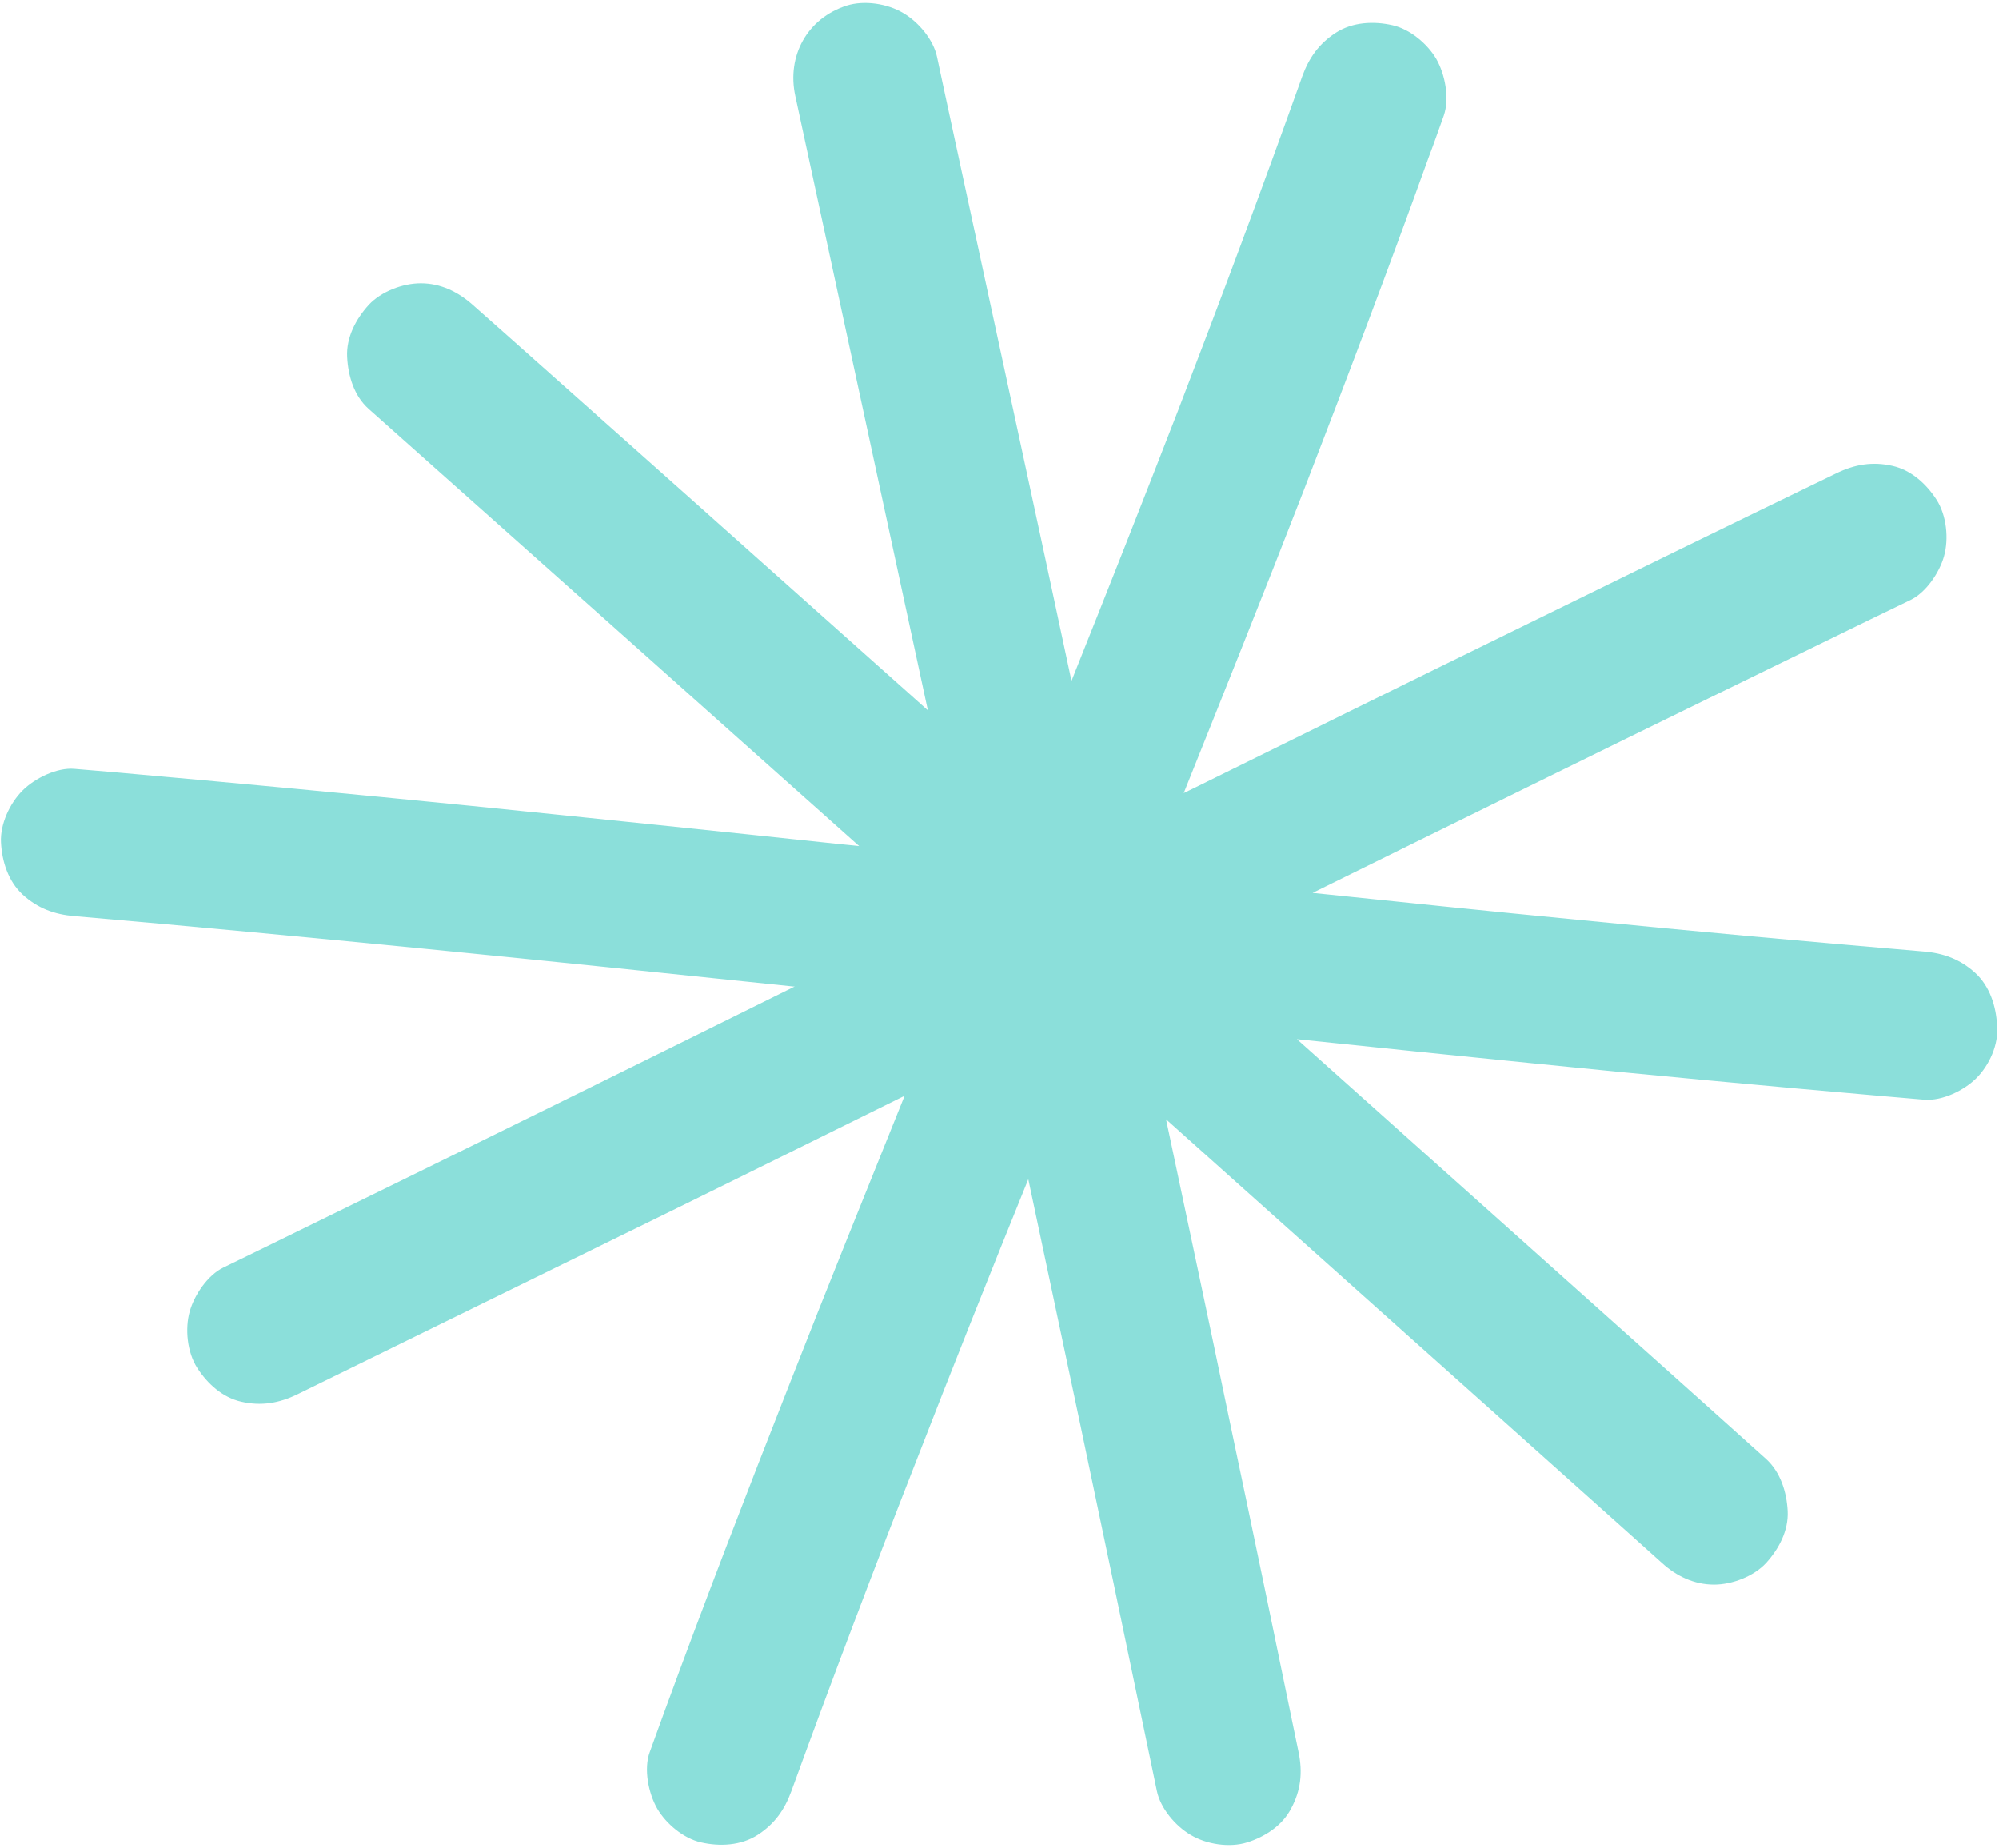
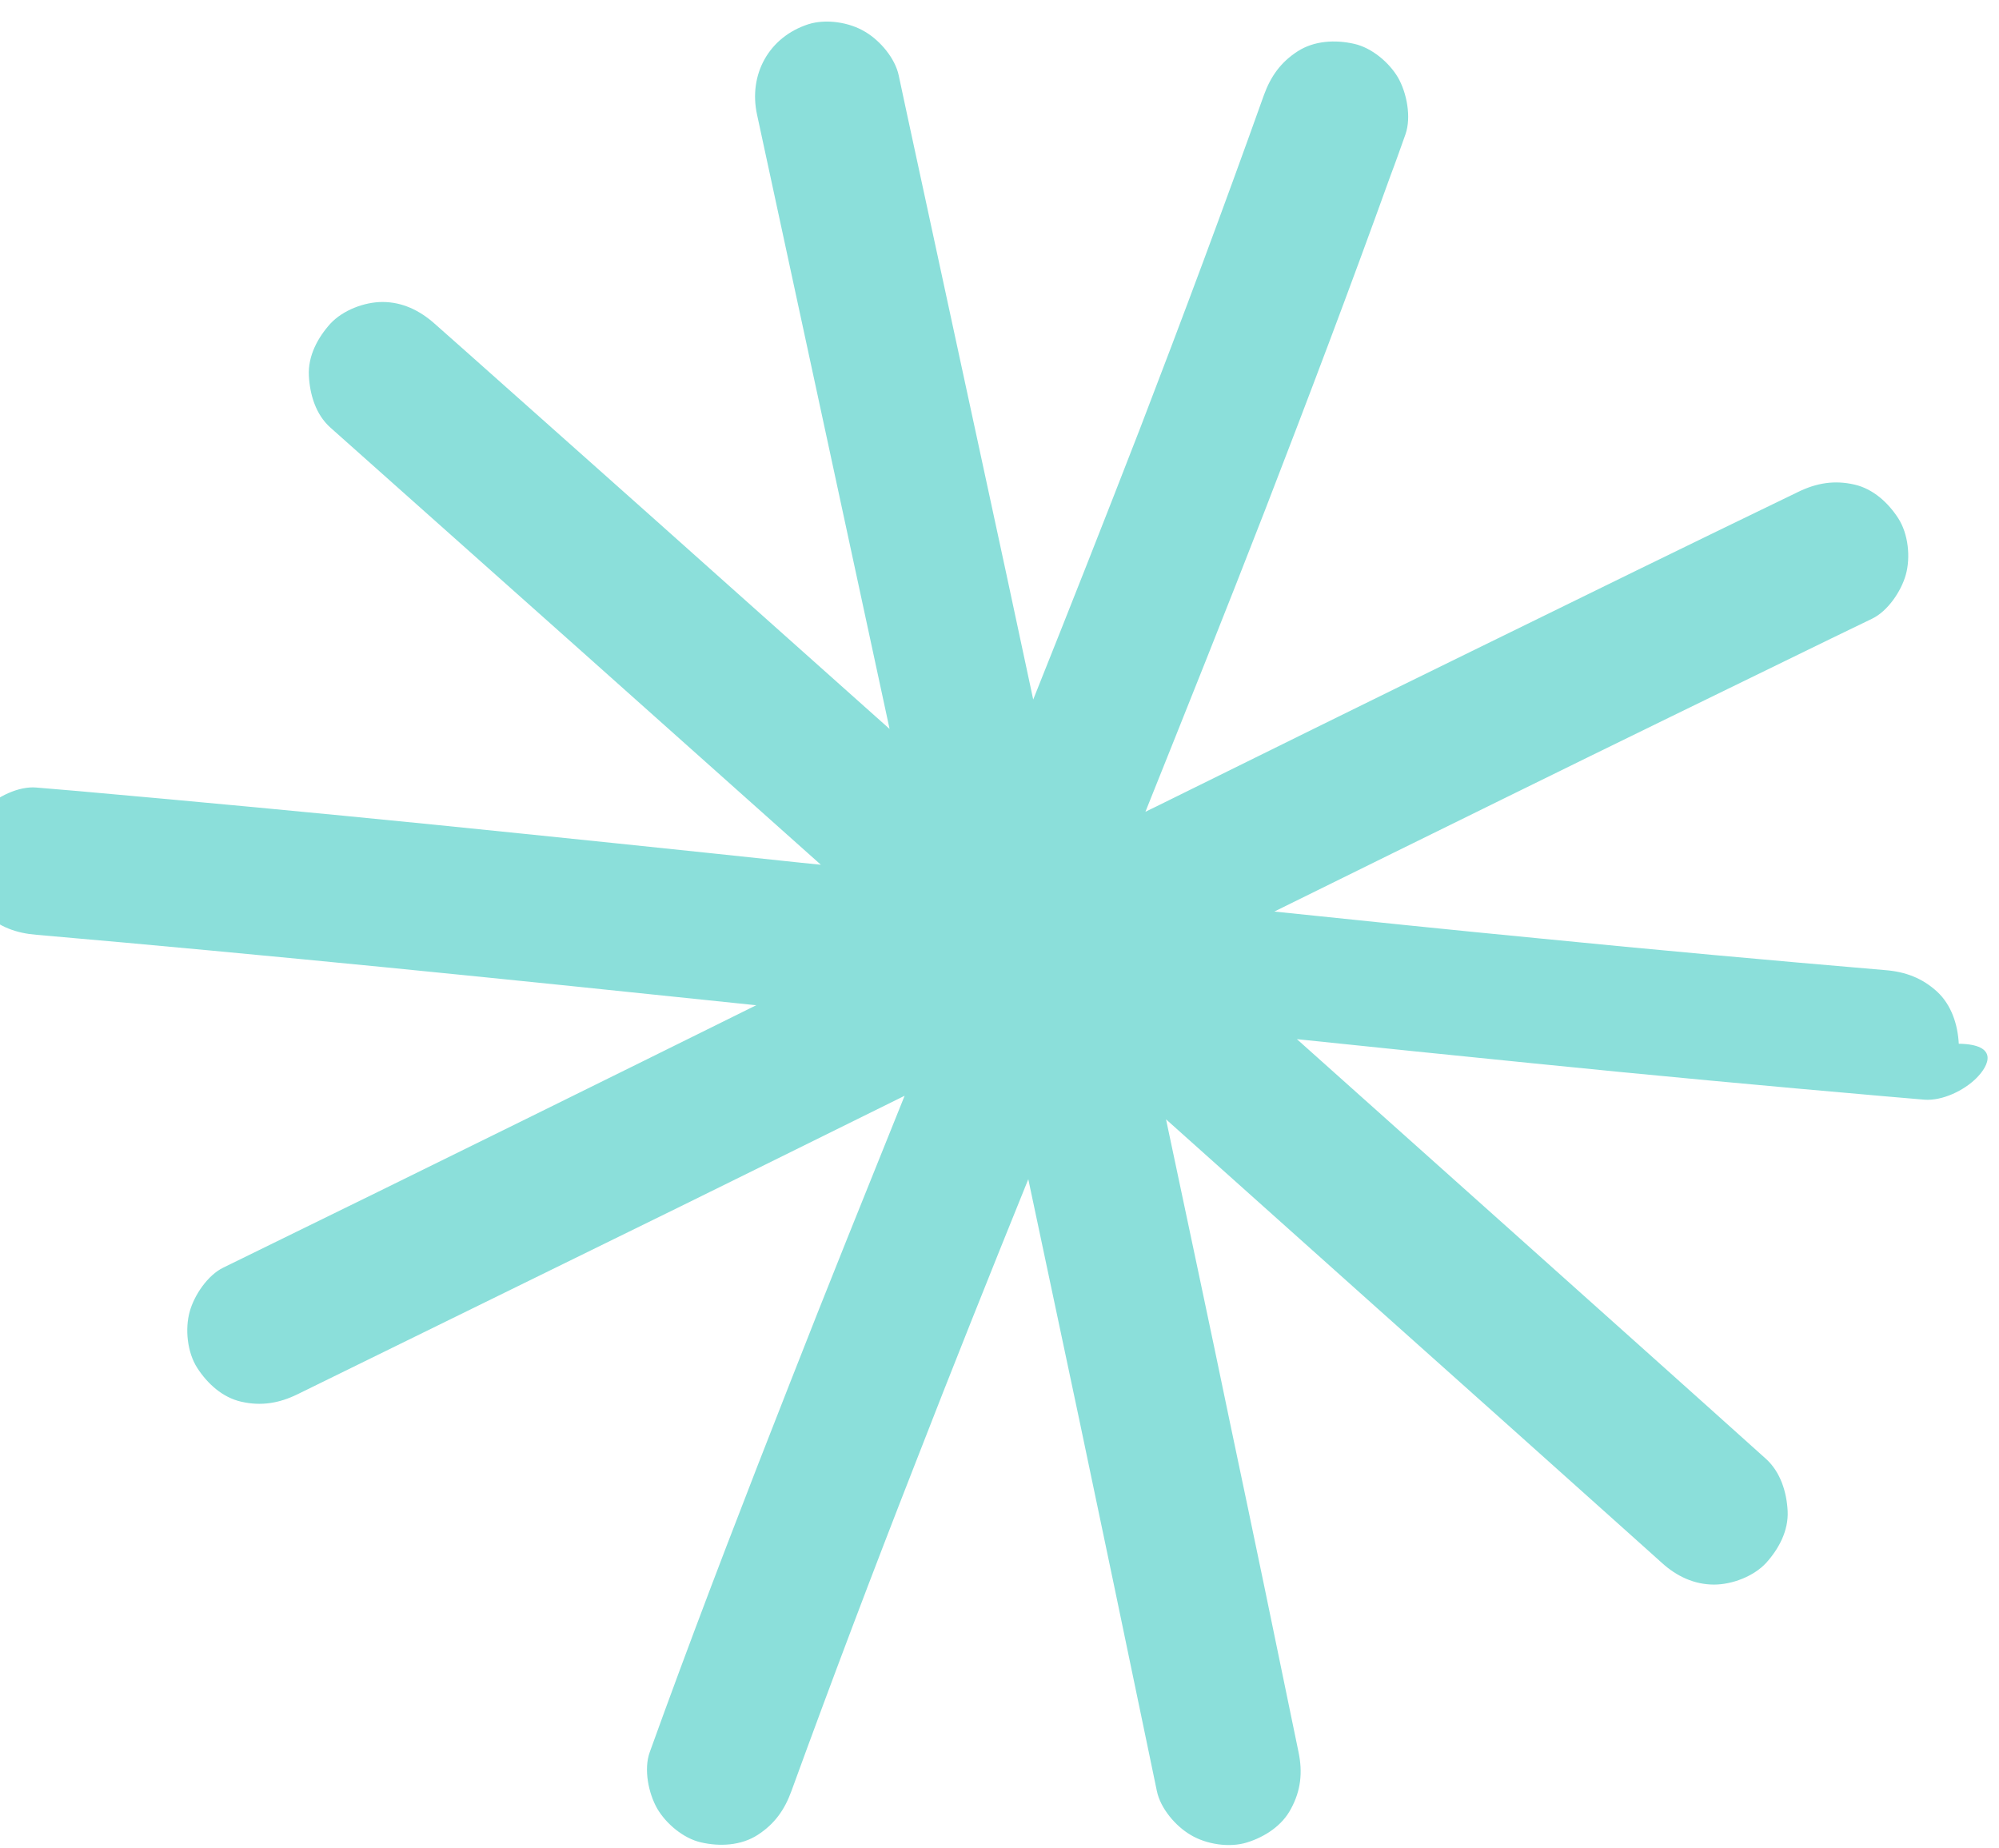
<svg xmlns="http://www.w3.org/2000/svg" fill="#8bdfda" height="564.8" preserveAspectRatio="xMidYMid meet" version="1" viewBox="-0.5 -0.9 611.0 564.8" width="611" zoomAndPan="magnify">
  <g id="change1_1">
-     <path d="M603.6,328.6c-3.8,3.8-10.4,7-15.9,6.6c-4.3-0.4-8.5-0.7-12.8-1.1c-35.6-3.1-71.2-6.4-106.7-10c-24.1-2.4-48.2-4.9-72.3-7.4 c22,19.6,43.9,39.3,65.9,58.9c25.8,23.1,51.7,46.2,77.5,69.4c4.4,4,6.3,10.1,6.6,15.9c0.3,6-2.7,11.6-6.6,15.9 c-3.8,4.1-10.4,6.6-15.9,6.6c-6.1,0-11.5-2.6-15.9-6.6c-3.2-2.9-6.5-5.8-9.7-8.7c-25.8-23.1-51.6-46.2-77.5-69.3 c-21.5-19.2-42.9-38.4-64.4-57.6c6.5,30.8,13.1,61.6,19.5,92.5c7.1,33.6,14.1,67.3,21,100.9c1.3,6.2,0.7,11.8-2.3,17.3 c-2.7,5.2-8,8.6-13.4,10.3c-5.4,1.7-12.5,0.6-17.3-2.3c-4.6-2.7-9.2-8.1-10.3-13.4c-0.9-4.2-1.7-8.3-2.6-12.5 c-7-33.6-14-67.3-21.1-100.9c-5.2-24.6-10.4-49.1-15.6-73.6c-11.7,28.9-23.3,57.9-34.6,87c-13,33.2-25.6,66.5-37.8,100 c-2.1,5.8-5.2,10.1-10.3,13.4c-5.1,3.3-11.6,3.6-17.3,2.3c-5.4-1.2-10.7-5.7-13.4-10.3c-2.7-4.7-4.2-12.1-2.3-17.3 c1.5-4.2,3-8.3,4.5-12.4c12.3-33.6,25.2-67,38.3-100.3c11.5-29.4,23.3-58.6,35.1-87.9c-30.4,15-60.8,30.1-91.3,45 c-31.4,15.4-62.8,30.8-94.2,46.2c-5.7,2.8-11.2,3.7-17.3,2.3c-5.7-1.3-10.3-5.5-13.4-10.3c-3.1-4.8-3.8-12-2.3-17.3 c1.4-5,5.5-11.1,10.3-13.4c3.9-1.9,7.8-3.8,11.7-5.7c31.5-15.4,62.9-30.8,94.3-46.3c22.9-11.3,45.8-22.6,68.6-33.9 c-0.1,0-0.2,0-0.4,0c-37.4-3.9-74.9-7.8-112.4-11.5c-35.7-3.5-71.5-6.9-107.3-10c-6.2-0.5-11.3-2.4-15.9-6.6 c-4.4-4.1-6.3-10.1-6.6-15.9c-0.3-5.6,2.7-12,6.6-15.9c3.7-3.7,10.5-7.1,15.9-6.6c4.3,0.4,8.7,0.7,13,1.1 c36.1,3.2,72.1,6.6,108.1,10.2c37.6,3.8,75.2,7.7,112.8,11.7c2,0.2,3.9,0.4,5.9,0.6c-24.4-21.8-48.8-43.5-73.2-65.3 c-25.6-22.8-51.1-45.5-76.7-68.3c-4.5-4-6.3-10.1-6.6-15.9c-0.3-6,2.7-11.6,6.6-15.9c3.8-4.1,10.4-6.6,15.9-6.6 c6.1,0,11.4,2.6,15.9,6.6c3.2,2.8,6.4,5.7,9.6,8.5c25.6,22.8,51.2,45.5,76.7,68.3c17.6,15.7,35.2,31.4,52.8,47.1 c-6.2-28.6-12.3-57.2-18.5-85.8c-7.3-34-14.7-67.9-22-101.9c-2.7-12.3,3.6-23.8,15.7-27.7c5.4-1.7,12.5-0.6,17.3,2.3 c4.6,2.7,9.2,8.1,10.3,13.4c0.9,4.2,1.8,8.4,2.7,12.6c7.3,33.9,14.7,67.9,22,101.8c5.5,25.4,11,50.9,16.4,76.3 c11-27.5,21.9-55.1,32.6-82.7c13-33.8,25.7-67.8,37.9-102c2.1-5.8,5.2-10.1,10.3-13.4c5.1-3.3,11.6-3.6,17.3-2.3 c5.4,1.2,10.7,5.7,13.4,10.3c2.7,4.7,4.1,12.1,2.3,17.3c-1.5,4.2-3,8.5-4.6,12.7c-12.3,34.2-25.2,68.2-38.3,102.1 c-12,30.9-24.3,61.6-36.6,92.3c1.2-0.6,2.3-1.1,3.5-1.7c32.4-16,64.8-32,97.3-47.9c32.8-16.1,65.7-32.2,98.6-48.1 c5.7-2.8,11.2-3.7,17.3-2.3c5.7,1.3,10.3,5.5,13.4,10.3c3.1,4.8,3.8,12,2.3,17.3c-1.4,5-5.5,11.1-10.3,13.4c-4.1,2-8.3,4-12.4,6 c-32.8,16-65.7,32-98.4,48.1c-24,11.8-48,23.6-71.9,35.4c27,2.8,53.9,5.6,80.9,8.2c35.2,3.5,70.5,6.7,105.8,9.7 c6.2,0.5,11.3,2.4,15.9,6.6c4.4,4.1,6.3,10.1,6.6,15.9C610.5,318.3,607.5,324.7,603.6,328.6z" />
+     <path d="M603.6,328.6c-3.8,3.8-10.4,7-15.9,6.6c-4.3-0.4-8.5-0.7-12.8-1.1c-35.6-3.1-71.2-6.4-106.7-10c-24.1-2.4-48.2-4.9-72.3-7.4 c22,19.6,43.9,39.3,65.9,58.9c25.8,23.1,51.7,46.2,77.5,69.4c4.4,4,6.3,10.1,6.6,15.9c0.3,6-2.7,11.6-6.6,15.9 c-3.8,4.1-10.4,6.6-15.9,6.6c-6.1,0-11.5-2.6-15.9-6.6c-3.2-2.9-6.5-5.8-9.7-8.7c-25.8-23.1-51.6-46.2-77.5-69.3 c-21.5-19.2-42.9-38.4-64.4-57.6c6.5,30.8,13.1,61.6,19.5,92.5c7.1,33.6,14.1,67.3,21,100.9c1.3,6.2,0.7,11.8-2.3,17.3 c-2.7,5.2-8,8.6-13.4,10.3c-5.4,1.7-12.5,0.6-17.3-2.3c-4.6-2.7-9.2-8.1-10.3-13.4c-0.9-4.2-1.7-8.3-2.6-12.5 c-7-33.6-14-67.3-21.1-100.9c-5.2-24.6-10.4-49.1-15.6-73.6c-11.7,28.9-23.3,57.9-34.6,87c-13,33.2-25.6,66.5-37.8,100 c-2.1,5.8-5.2,10.1-10.3,13.4c-5.1,3.3-11.6,3.6-17.3,2.3c-5.4-1.2-10.7-5.7-13.4-10.3c-2.7-4.7-4.2-12.1-2.3-17.3 c1.5-4.2,3-8.3,4.5-12.4c12.3-33.6,25.2-67,38.3-100.3c11.5-29.4,23.3-58.6,35.1-87.9c-30.4,15-60.8,30.1-91.3,45 c-31.4,15.4-62.8,30.8-94.2,46.2c-5.7,2.8-11.2,3.7-17.3,2.3c-5.7-1.3-10.3-5.5-13.4-10.3c-3.1-4.8-3.8-12-2.3-17.3 c1.4-5,5.5-11.1,10.3-13.4c31.5-15.4,62.9-30.8,94.3-46.3c22.9-11.3,45.8-22.6,68.6-33.9 c-0.1,0-0.2,0-0.4,0c-37.4-3.9-74.9-7.8-112.4-11.5c-35.7-3.5-71.5-6.9-107.3-10c-6.2-0.5-11.3-2.4-15.9-6.6 c-4.4-4.1-6.3-10.1-6.6-15.9c-0.3-5.6,2.7-12,6.6-15.9c3.7-3.7,10.5-7.1,15.9-6.6c4.3,0.4,8.7,0.7,13,1.1 c36.1,3.2,72.1,6.6,108.1,10.2c37.6,3.8,75.2,7.7,112.8,11.7c2,0.2,3.9,0.4,5.9,0.6c-24.4-21.8-48.8-43.5-73.2-65.3 c-25.6-22.8-51.1-45.5-76.7-68.3c-4.5-4-6.3-10.1-6.6-15.9c-0.3-6,2.7-11.6,6.6-15.9c3.8-4.1,10.4-6.6,15.9-6.6 c6.1,0,11.4,2.6,15.9,6.6c3.2,2.8,6.4,5.7,9.6,8.5c25.6,22.8,51.2,45.5,76.7,68.3c17.6,15.7,35.2,31.4,52.8,47.1 c-6.2-28.6-12.3-57.2-18.5-85.8c-7.3-34-14.7-67.9-22-101.9c-2.7-12.3,3.6-23.8,15.7-27.7c5.4-1.7,12.5-0.6,17.3,2.3 c4.6,2.7,9.2,8.1,10.3,13.4c0.9,4.2,1.8,8.4,2.7,12.6c7.3,33.9,14.7,67.9,22,101.8c5.5,25.4,11,50.9,16.4,76.3 c11-27.5,21.9-55.1,32.6-82.7c13-33.8,25.7-67.8,37.9-102c2.1-5.8,5.2-10.1,10.3-13.4c5.1-3.3,11.6-3.6,17.3-2.3 c5.4,1.2,10.7,5.7,13.4,10.3c2.7,4.7,4.1,12.1,2.3,17.3c-1.5,4.2-3,8.5-4.6,12.7c-12.3,34.2-25.2,68.2-38.3,102.1 c-12,30.9-24.3,61.6-36.6,92.3c1.2-0.6,2.3-1.1,3.5-1.7c32.4-16,64.8-32,97.3-47.9c32.8-16.1,65.7-32.2,98.6-48.1 c5.7-2.8,11.2-3.7,17.3-2.3c5.7,1.3,10.3,5.5,13.4,10.3c3.1,4.8,3.8,12,2.3,17.3c-1.4,5-5.5,11.1-10.3,13.4c-4.1,2-8.3,4-12.4,6 c-32.8,16-65.7,32-98.4,48.1c-24,11.8-48,23.6-71.9,35.4c27,2.8,53.9,5.6,80.9,8.2c35.2,3.5,70.5,6.7,105.8,9.7 c6.2,0.5,11.3,2.4,15.9,6.6c4.4,4.1,6.3,10.1,6.6,15.9C610.5,318.3,607.5,324.7,603.6,328.6z" />
  </g>
</svg>